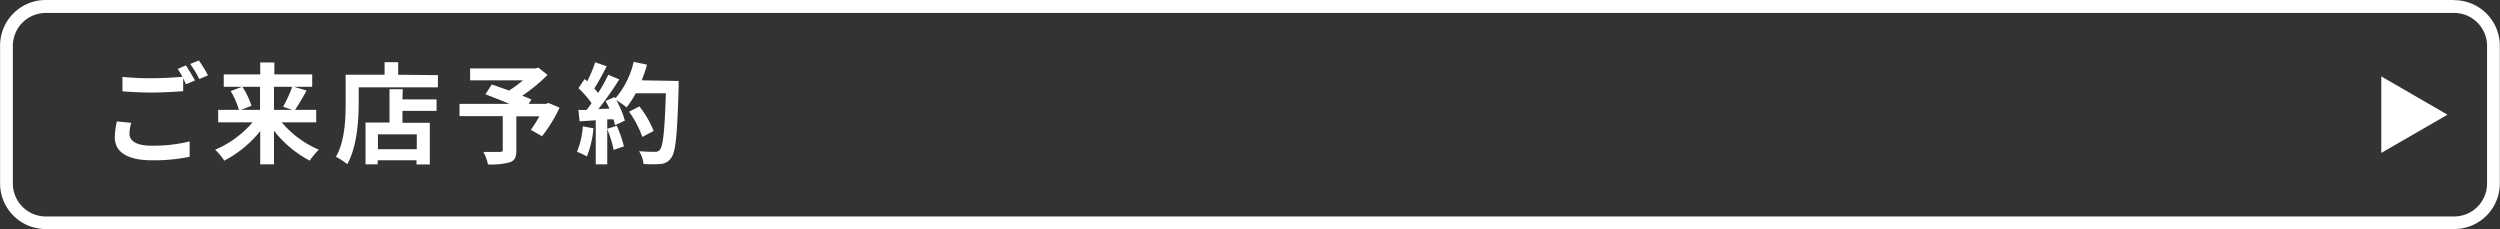
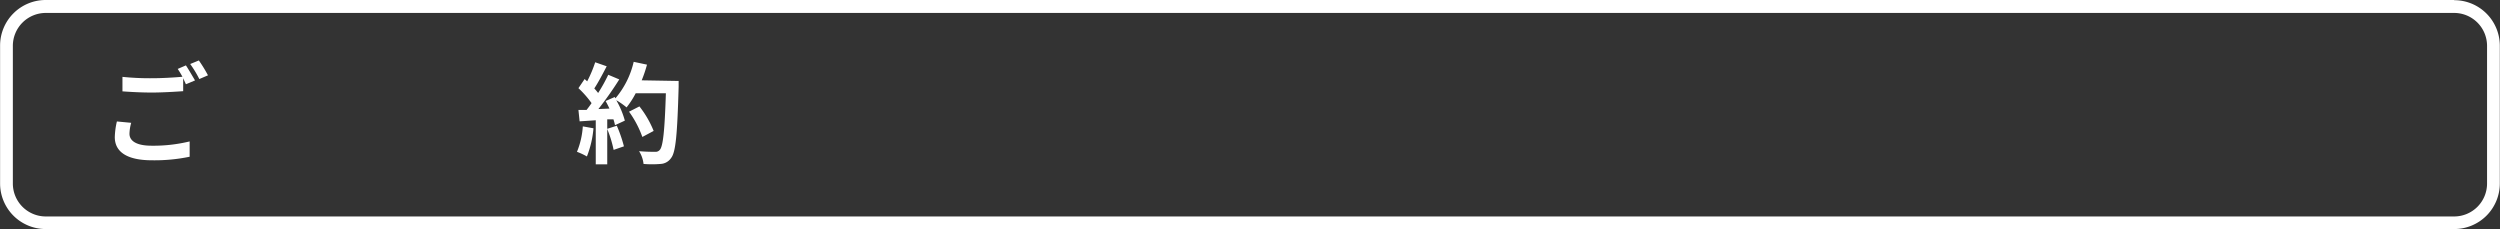
<svg xmlns="http://www.w3.org/2000/svg" id="レイヤー_1" data-name="レイヤー 1" viewBox="0 0 274.19 25.15">
  <rect x="0" y="0" width="274.19" height="25.15" fill="#333333" stroke="none" />
  <defs>
    <style>.cls-1{fill:#fff;}</style>
  </defs>
  <title>home_image0112</title>
  <path class="cls-1" d="M553.08,286.84a3.61,3.61,0,0,1,3.6,3.6v15.12a3.61,3.61,0,0,1-3.6,3.6H288.92a3.61,3.61,0,0,1-3.6-3.6V290.44a3.61,3.61,0,0,1,3.6-3.6H553.08m0-1.42H288.92a5,5,0,0,0-5,5v15.12a5,5,0,0,0,5,5H553.08a5,5,0,0,0,5-5V290.44a5,5,0,0,0-5-5Z" transform="translate(-283.91 -285.42)" />
-   <polygon class="cls-1" points="268.43 12.58 261.17 8.38 261.17 16.77 268.43 12.58" />
  <path class="cls-1" d="M298.3,298.89a4.75,4.75,0,0,0-.19,1.2c0,.75.71,1.31,2.42,1.31a16.79,16.79,0,0,0,4.18-.47v1.68a19,19,0,0,1-4.13.39c-2.72,0-4.08-.91-4.08-2.54a8.44,8.44,0,0,1,.23-1.72Zm6-6.3c.3.45.73,1.2,1,1.65l-1,.42L304,294v1.42c-.82.06-2.3.15-3.43.15s-2.27-.06-3.23-.13v-1.59a29.39,29.39,0,0,0,3.22.15c1.14,0,2.45-.08,3.36-.16a9.28,9.28,0,0,0-.52-.86Zm1.42-.54a15.14,15.14,0,0,1,1,1.63l-.95.41a11.88,11.88,0,0,0-1-1.65Z" transform="translate(-283.91 -285.42)" />
-   <path class="cls-1" d="M314.81,298.84a11,11,0,0,0,4.07,3,7,7,0,0,0-1,1.2,12.19,12.19,0,0,1-3.92-3.28v3.68h-1.51V299.8a12.5,12.5,0,0,1-3.94,3.24,6.64,6.64,0,0,0-1-1.2,11.21,11.21,0,0,0,4.1-3h-3.77v-1.37h2.27a8.56,8.56,0,0,0-.9-2.06l1.24-.47h-2v-1.36h4v-1.31H314v1.31h4.15v1.36h-2l1.38.41a22.88,22.88,0,0,1-1.26,2.12h2.32v1.37Zm-4.32-3.9a8.35,8.35,0,0,1,1,2.09l-1.14.44h2.08v-2.53Zm3.47,0v2.53h2l-1-.34a14.21,14.21,0,0,0,1-2.19Z" transform="translate(-283.91 -285.42)" />
-   <path class="cls-1" d="M331.94,293.66V295h-8.69v1.66c0,1.93-.18,4.9-1.26,6.77a6.62,6.62,0,0,0-1.24-.81c1-1.71,1.07-4.23,1.07-6v-3h4.27v-1.38h1.49v1.38Zm-3.89,2.66h3.74v1.26h-3.74v1.31h3v4.57h-1.46V303h-4.26v.44H324v-4.58h2.63V295.2h1.45Zm1.57,3.83h-4.26v1.63h4.26Z" transform="translate(-283.91 -285.42)" />
-   <path class="cls-1" d="M345.28,297.23a15.88,15.88,0,0,1-1.92,3.13l-1.23-.7a15.35,15.35,0,0,0,.94-1.48h-2.53v3.73c0,.76-.17,1.12-.74,1.32a7.68,7.68,0,0,1-2.37.22,4.93,4.93,0,0,0-.51-1.37c.7,0,1.59,0,1.83,0s.3-.06.3-.24v-3.68h-4.74v-1.35h5.46c-.89-.38-1.86-.76-2.62-1.05l.7-1.08,1.89.67a12.37,12.37,0,0,0,1.52-1.12h-5.79v-1.31h7.17l.32-.08,1,.8a19.35,19.35,0,0,1-2.77,2.28c.4.15.76.29,1,.42l-.29.47h1.9l.26-.1Z" transform="translate(-283.91 -285.42)" />
  <path class="cls-1" d="M349,299.49a10.9,10.9,0,0,1-.72,3.09,7.33,7.33,0,0,0-1.09-.51,8.81,8.81,0,0,0,.64-2.79Zm9.34-5.19s0,.48,0,.66c-.15,5.25-.32,7.14-.82,7.78a1.48,1.48,0,0,1-1.16.66,11.07,11.07,0,0,1-1.87,0A3.24,3.24,0,0,0,354,302c.76.07,1.44.07,1.77.07a.58.58,0,0,0,.5-.21c.36-.37.54-2.12.67-6.21h-3.31a9.46,9.46,0,0,1-1,1.55,8.23,8.23,0,0,0-1.13-.79,9.38,9.38,0,0,1,.94,2.24l-1.08.5a5.14,5.14,0,0,0-.17-.64l-.68,0v4.93h-1.26v-4.83l-1.77.12-.13-1.25.89,0c.18-.23.37-.48.55-.75a10.78,10.78,0,0,0-1.44-1.64l.68-1,.28.25a14,14,0,0,0,.88-2.09l1.26.44c-.43.83-.92,1.76-1.36,2.43a5.87,5.87,0,0,1,.42.5,17.68,17.68,0,0,0,1.11-2l1.21.51a38.77,38.77,0,0,1-2.29,3.25l1.21-.05c-.13-.29-.28-.58-.42-.83l1-.44.08.14a9.42,9.42,0,0,0,2-4l1.46.31a14.48,14.48,0,0,1-.58,1.72Zm-6.78,4.91a14.87,14.87,0,0,1,.78,2.26l-1.13.39a12.48,12.48,0,0,0-.71-2.31Zm2.8,1.23a11,11,0,0,0-1.46-2.77l1.14-.58a11,11,0,0,1,1.56,2.69Z" transform="translate(-283.91 -285.42)" />
</svg>